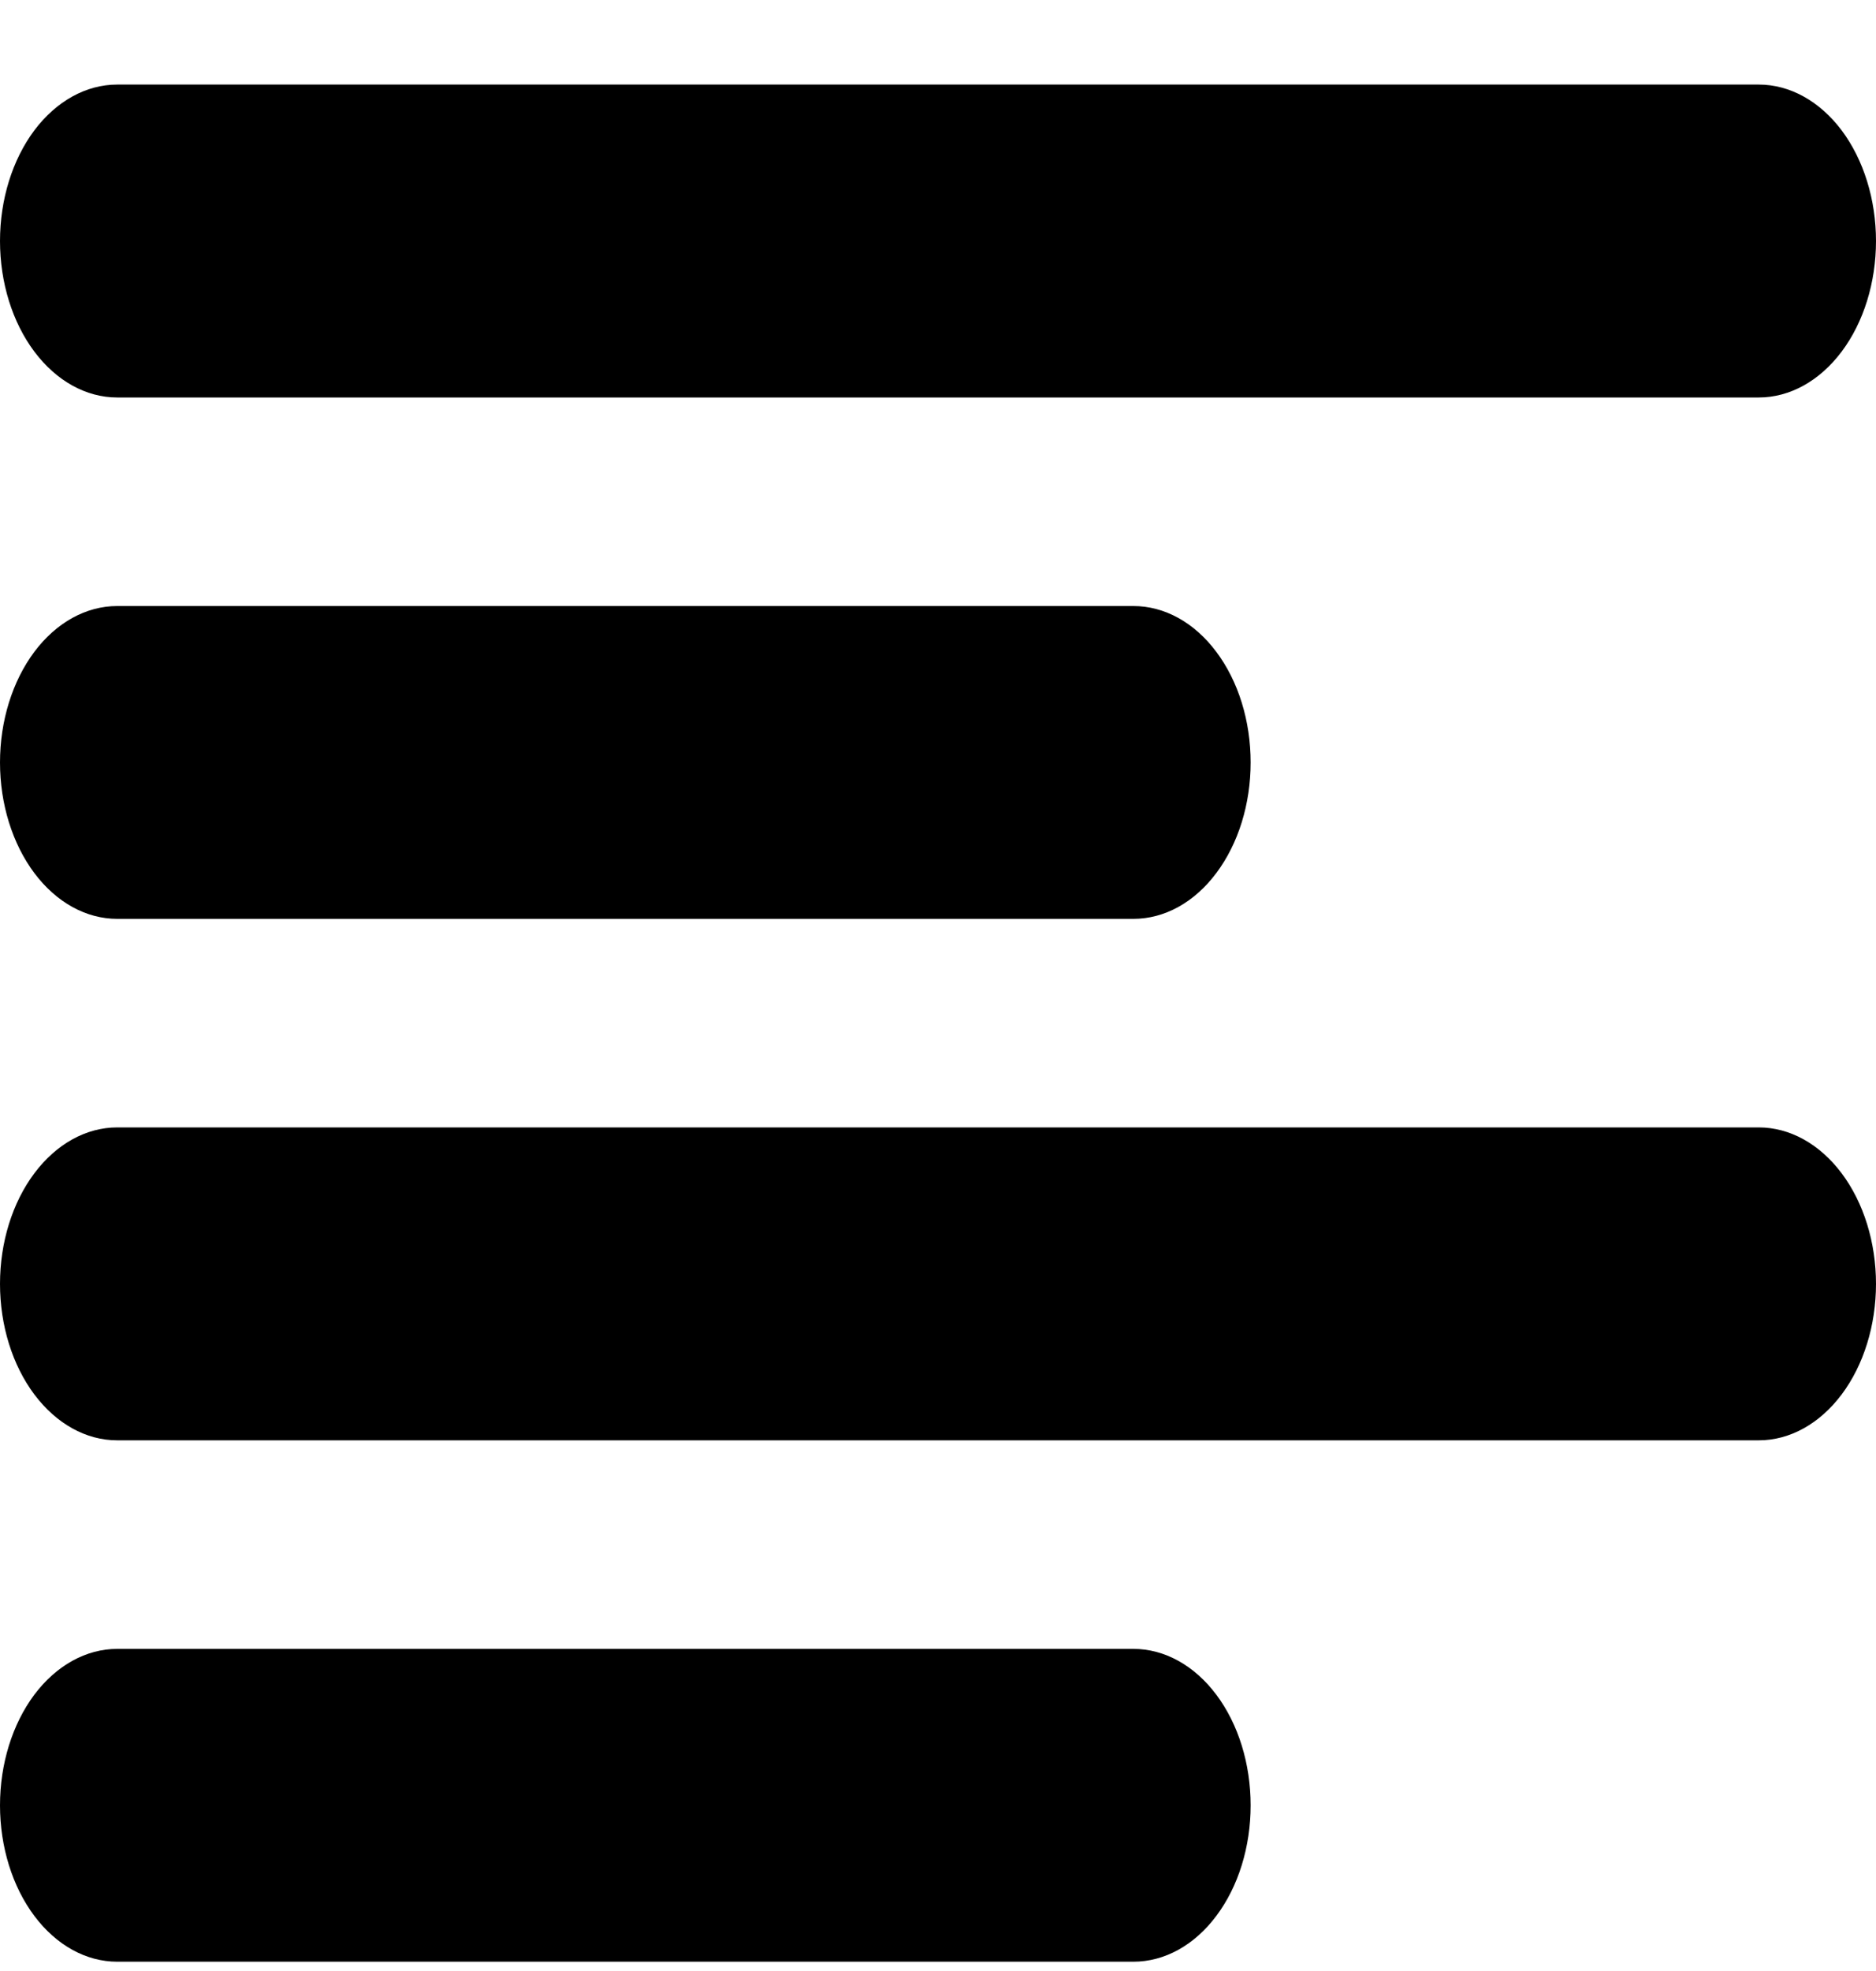
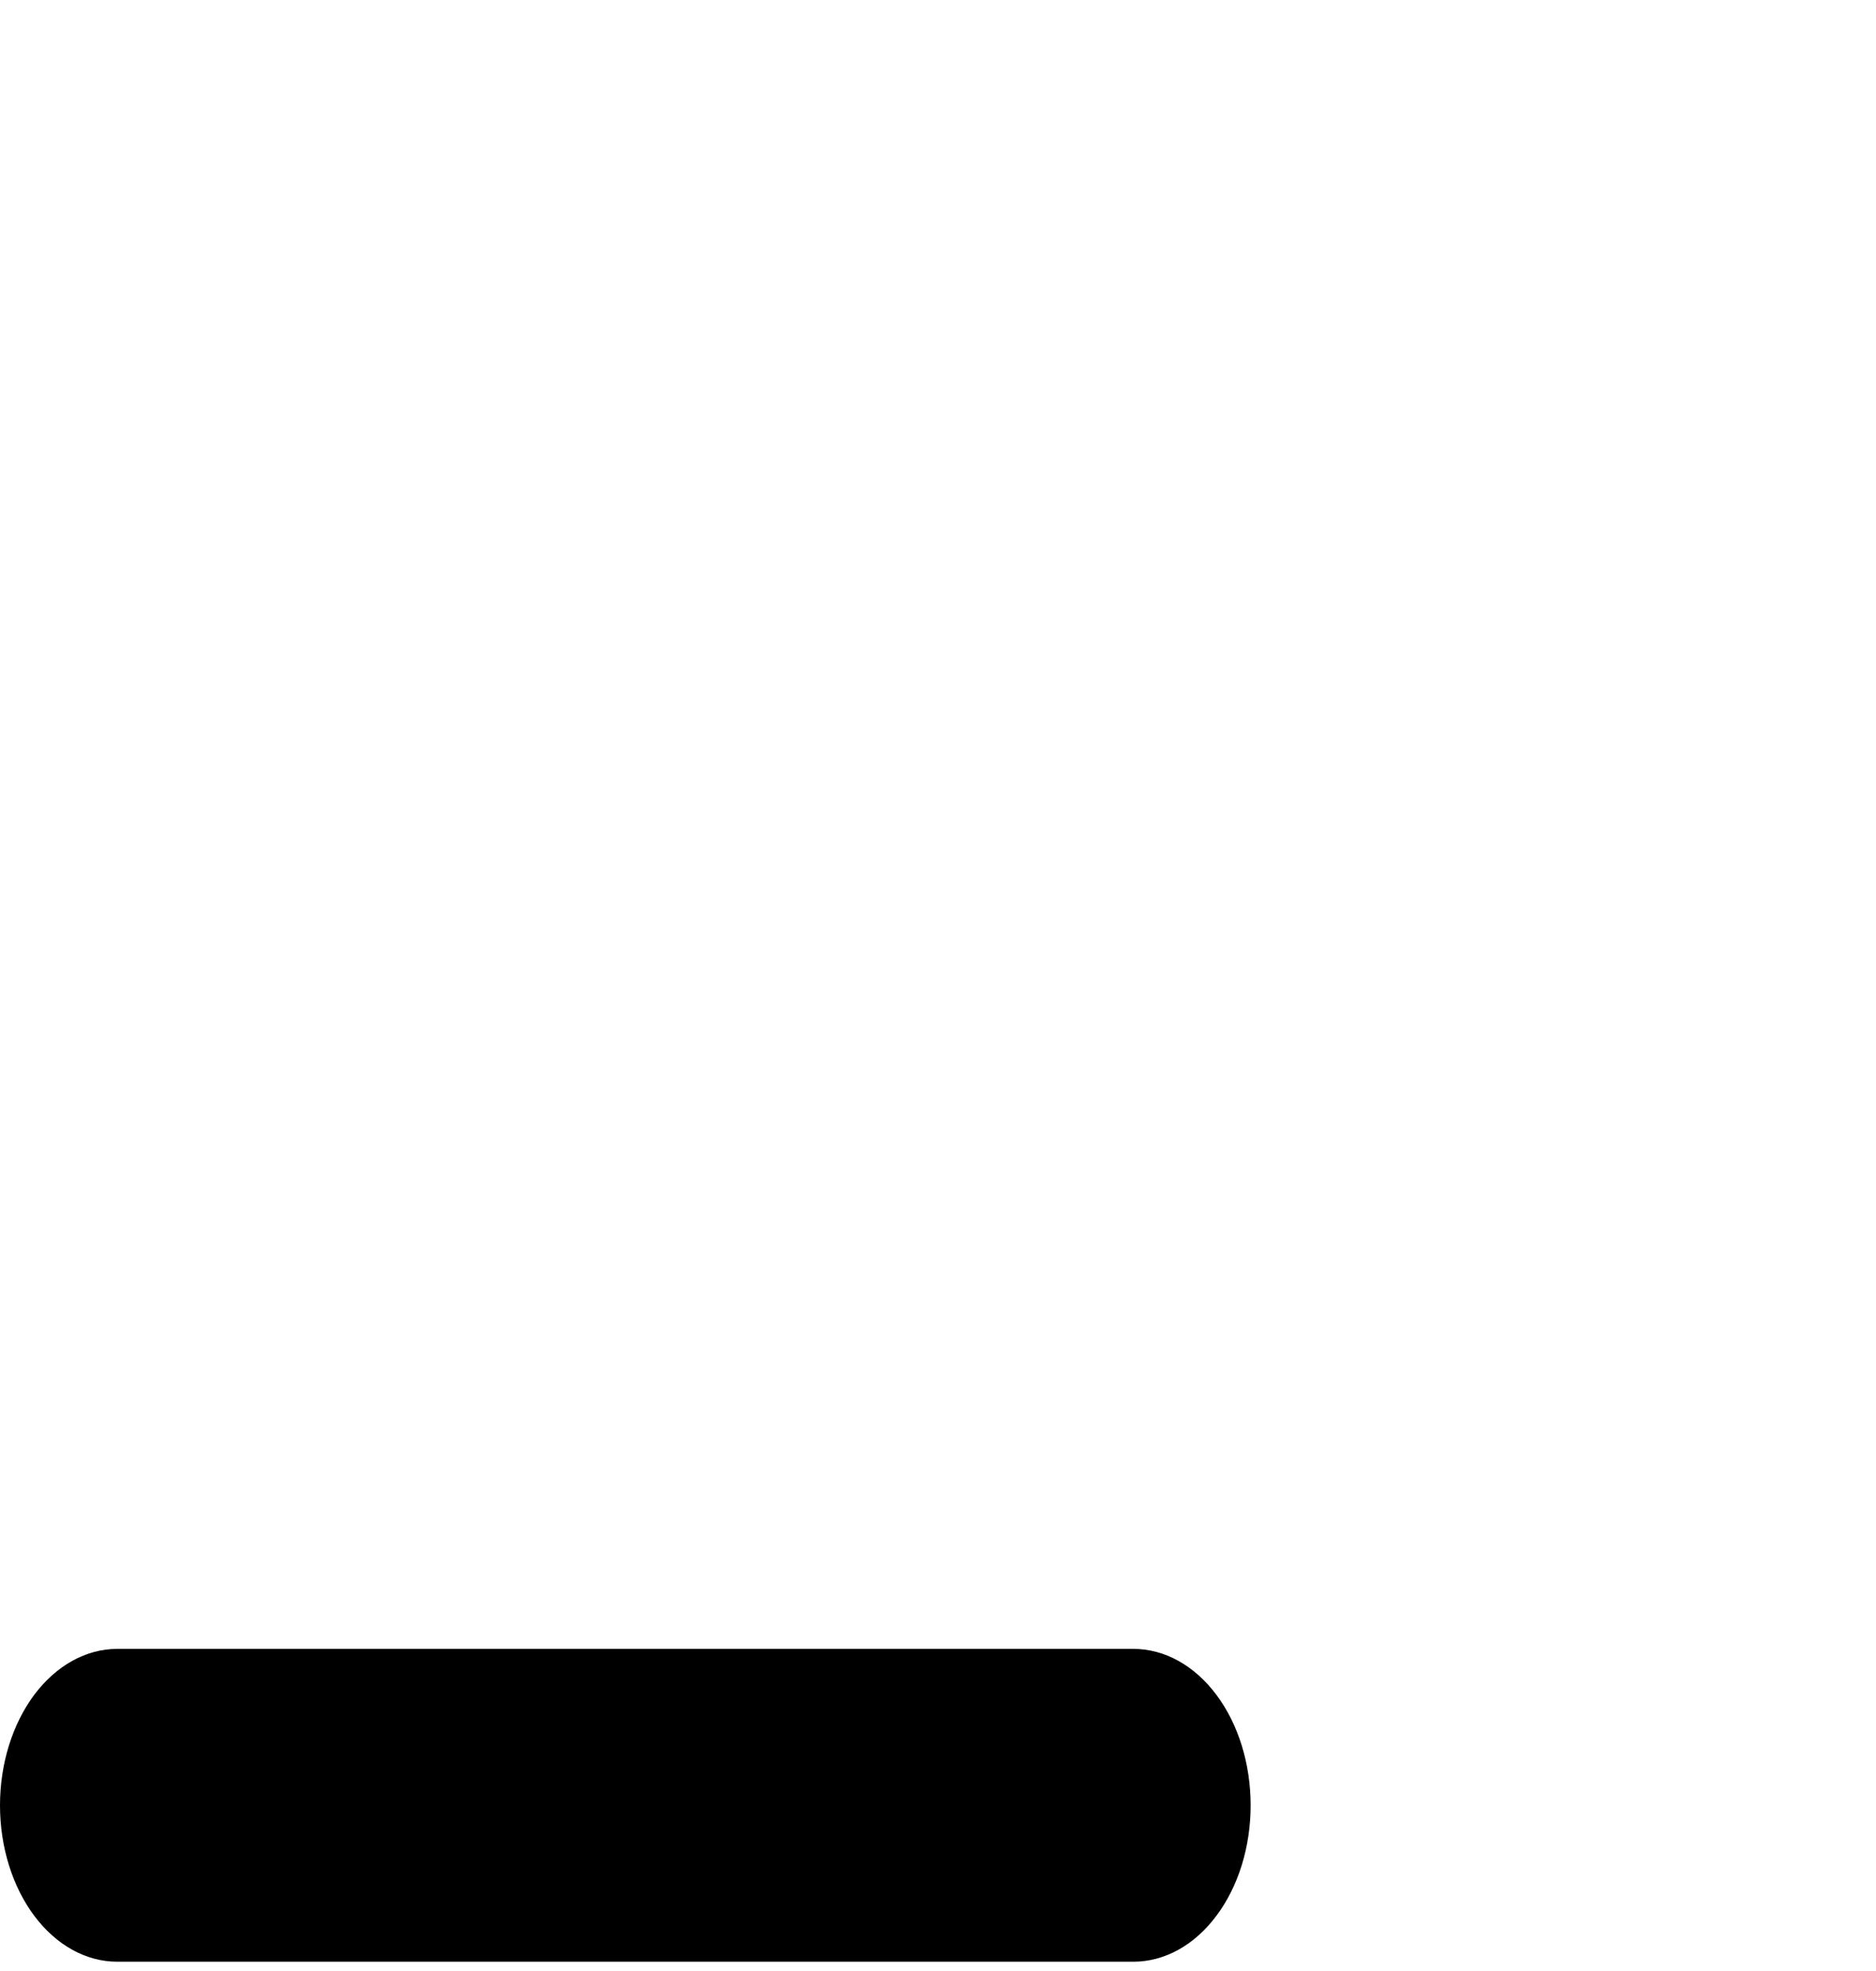
<svg xmlns="http://www.w3.org/2000/svg" width="20" height="21" viewBox="0 0 20 21" fill="none">
-   <path d="M1.25 4.235H18.75C19.081 4.235 19.399 4.059 19.634 3.746C19.868 3.434 20 3.01 20 2.568C20 2.126 19.868 1.702 19.634 1.389C19.399 1.077 19.081 0.901 18.75 0.901H1.25C0.918 0.901 0.601 1.077 0.366 1.389C0.132 1.702 0 2.126 0 2.568C0 3.01 0.132 3.434 0.366 3.746C0.601 4.059 0.918 4.235 1.25 4.235Z" fill="black" />
-   <path d="M1.25 9.79H12.083C12.415 9.79 12.733 9.615 12.967 9.302C13.202 8.989 13.333 8.566 13.333 8.124C13.333 7.681 13.202 7.258 12.967 6.945C12.733 6.632 12.415 6.457 12.083 6.457H1.25C0.918 6.457 0.601 6.632 0.366 6.945C0.132 7.258 0 7.681 0 8.124C0 8.566 0.132 8.989 0.366 9.302C0.601 9.615 0.918 9.79 1.25 9.79Z" fill="black" />
  <path d="M12.083 17.568H1.25C0.918 17.568 0.601 17.744 0.366 18.056C0.132 18.369 0 18.793 0 19.235C0 19.677 0.132 20.101 0.366 20.413C0.601 20.726 0.918 20.901 1.25 20.901H12.083C12.415 20.901 12.733 20.726 12.967 20.413C13.202 20.101 13.333 19.677 13.333 19.235C13.333 18.793 13.202 18.369 12.967 18.056C12.733 17.744 12.415 17.568 12.083 17.568Z" fill="black" />
-   <path d="M18.75 12.012H1.25C0.918 12.012 0.601 12.188 0.366 12.501C0.132 12.813 0 13.237 0 13.679C0 14.121 0.132 14.545 0.366 14.857C0.601 15.17 0.918 15.346 1.25 15.346H18.75C19.081 15.346 19.399 15.17 19.634 14.857C19.868 14.545 20 14.121 20 13.679C20 13.237 19.868 12.813 19.634 12.501C19.399 12.188 19.081 12.012 18.75 12.012Z" fill="black" />
</svg>